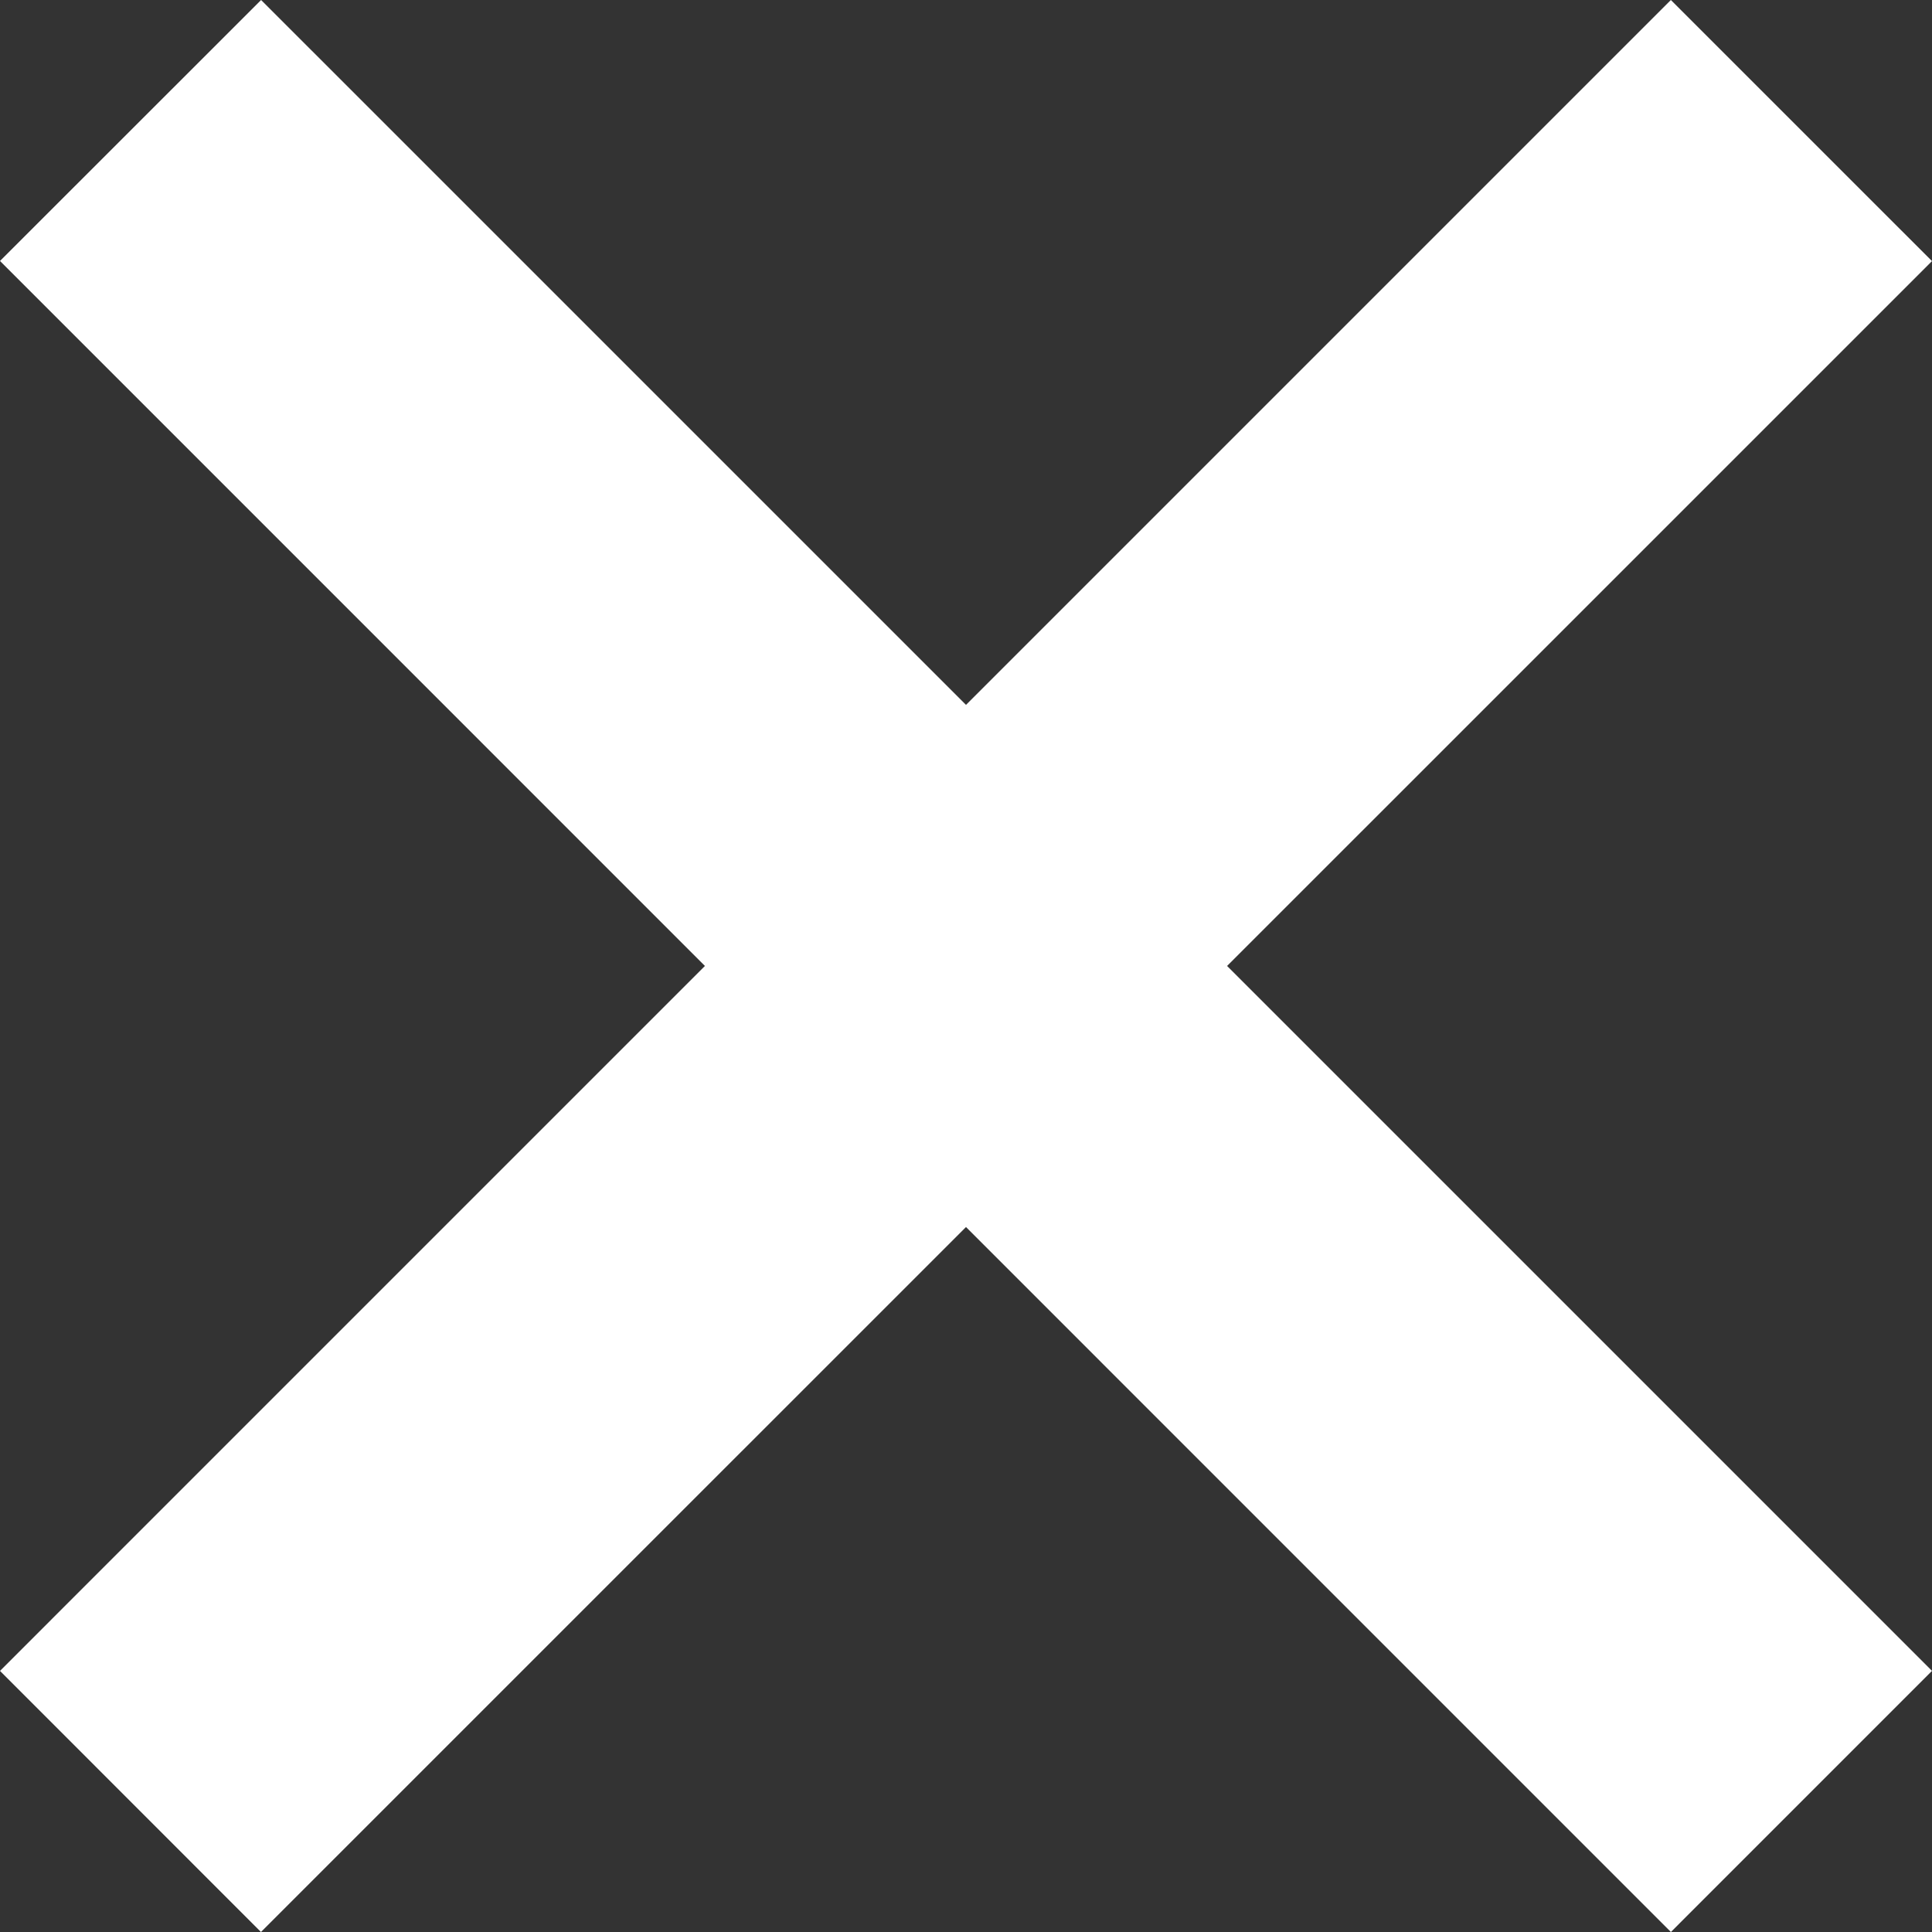
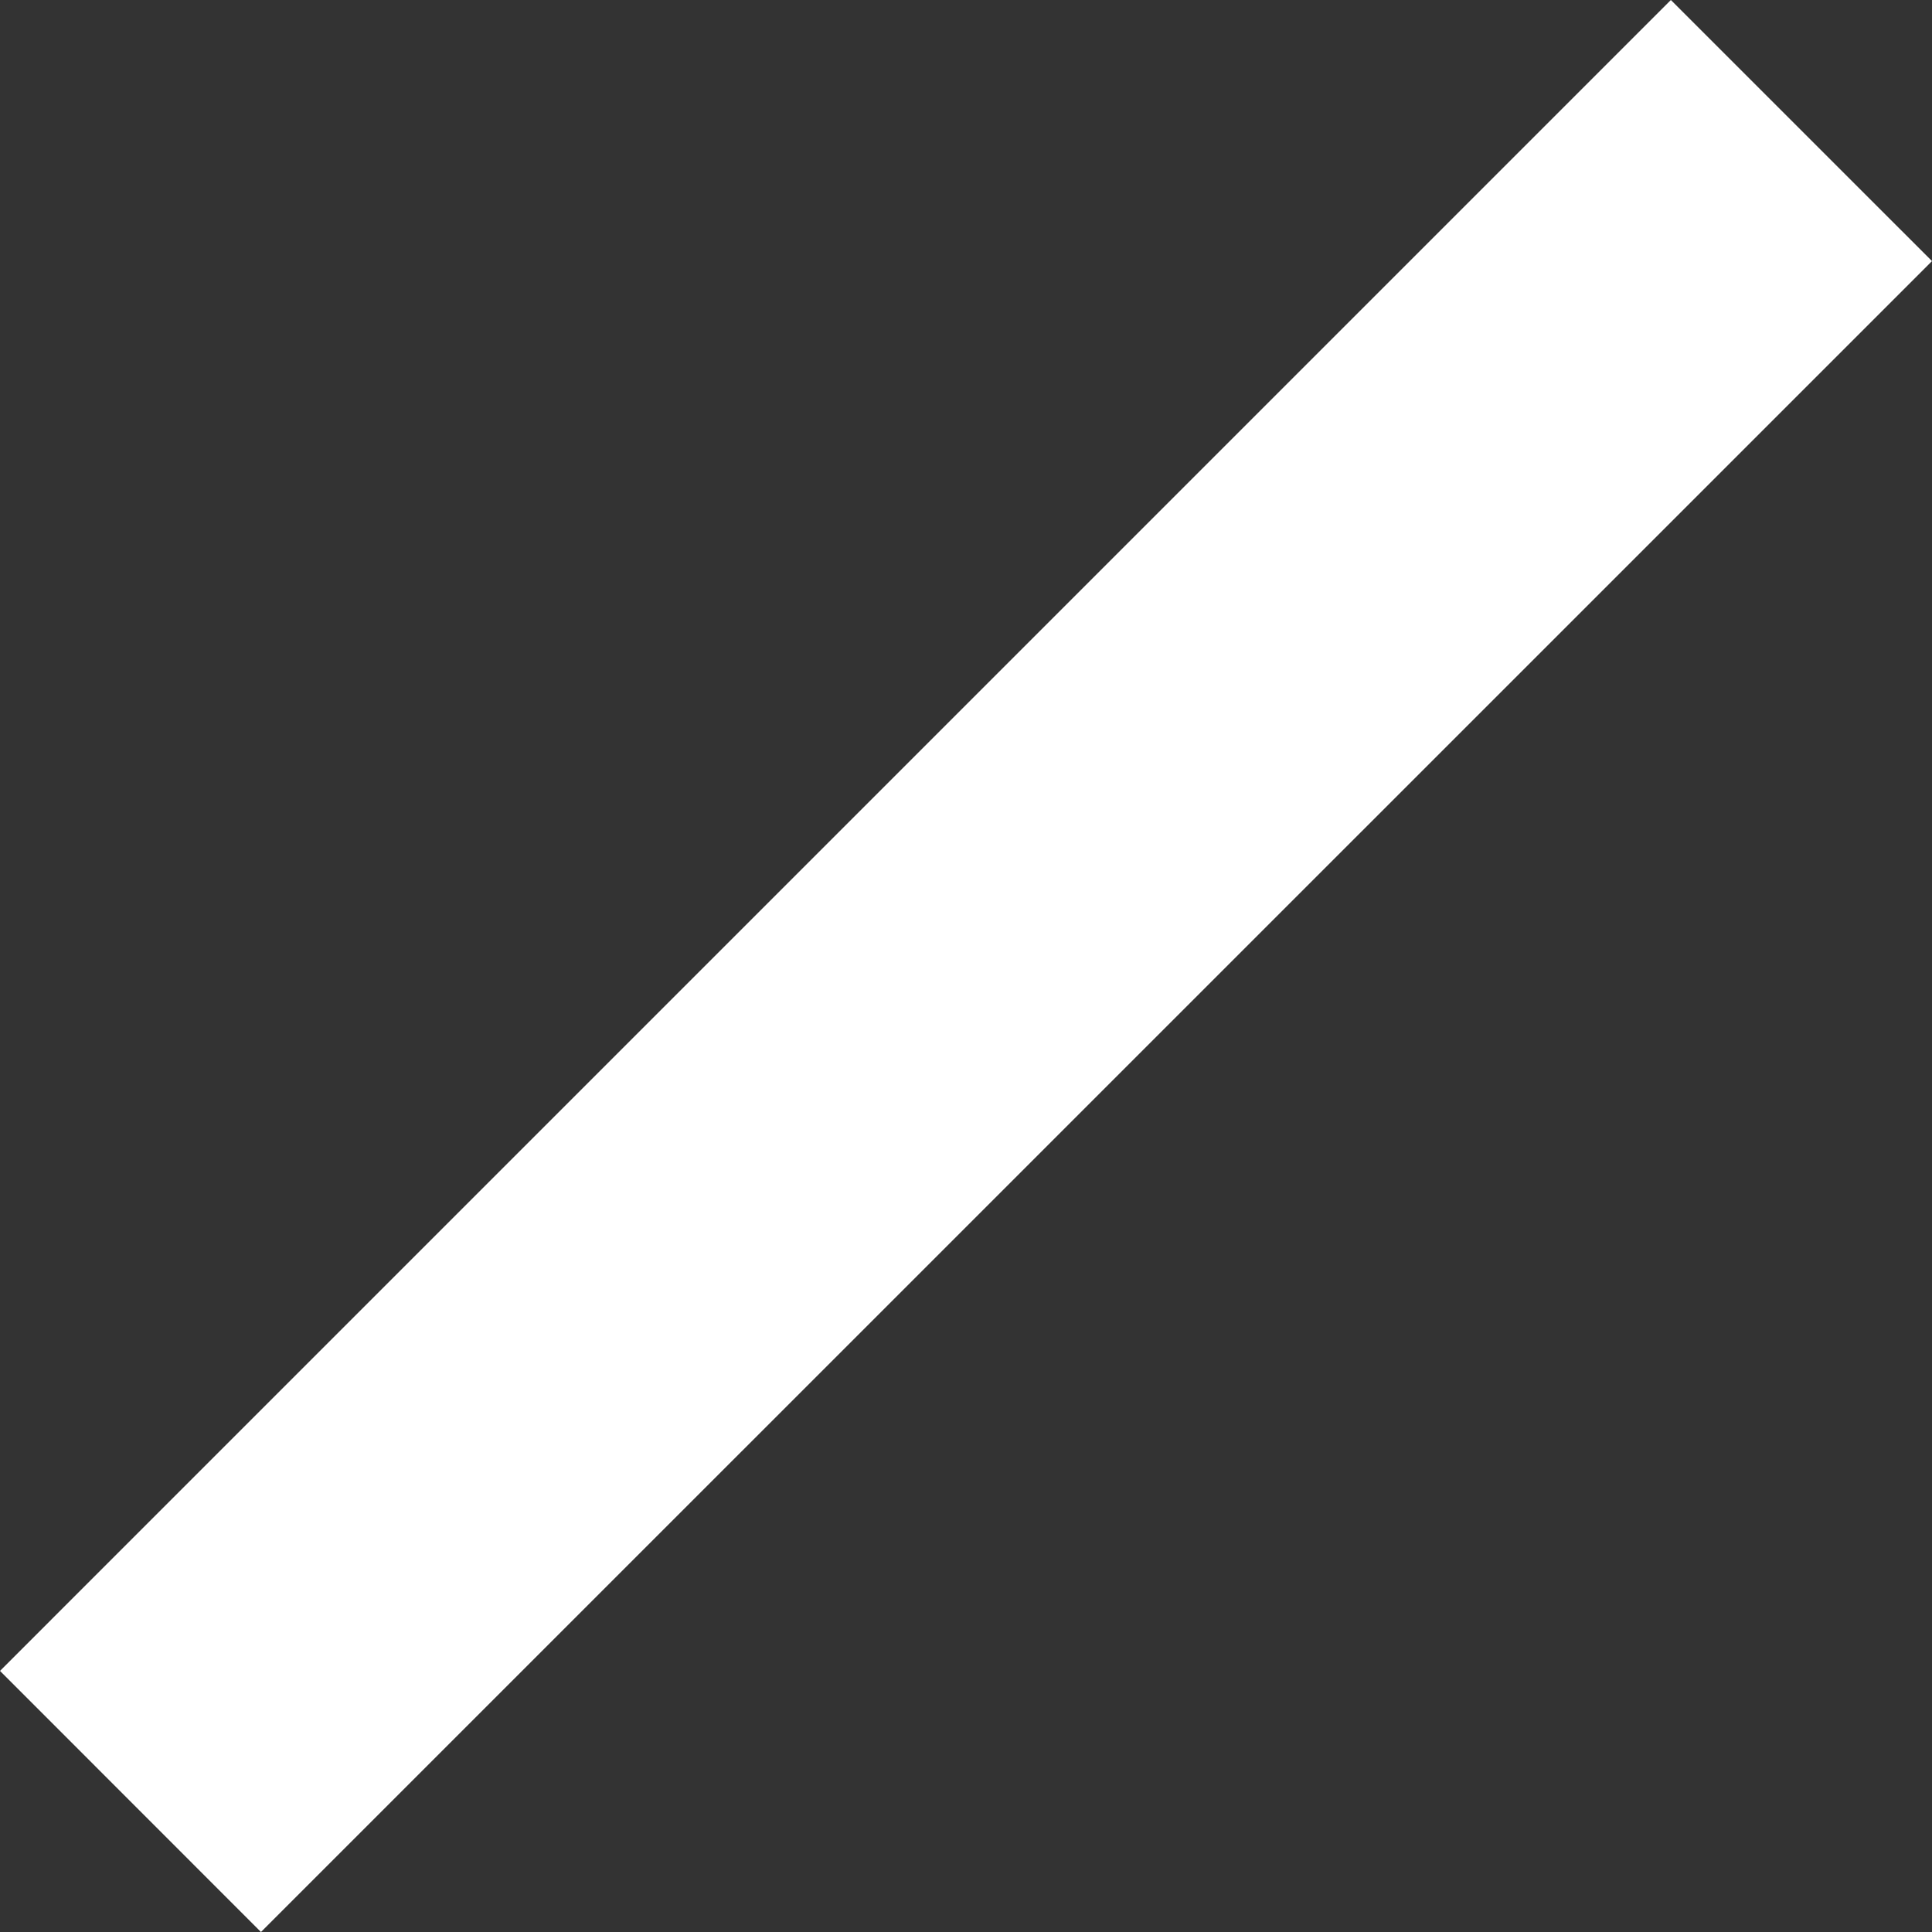
<svg xmlns="http://www.w3.org/2000/svg" width="55" height="55" viewBox="0 0 55 55" fill="none">
  <rect x="0" y="0" width="55" height="55" fill="#333333" stroke="none" />
-   <path d="M7.433 0L55 47.566L47.567 55L0 7.429L7.433 0Z" fill="white" />
  <path d="M0 47.567L47.566 2.67159e-07L55 7.433L7.429 55L0 47.567Z" fill="white" />
</svg>